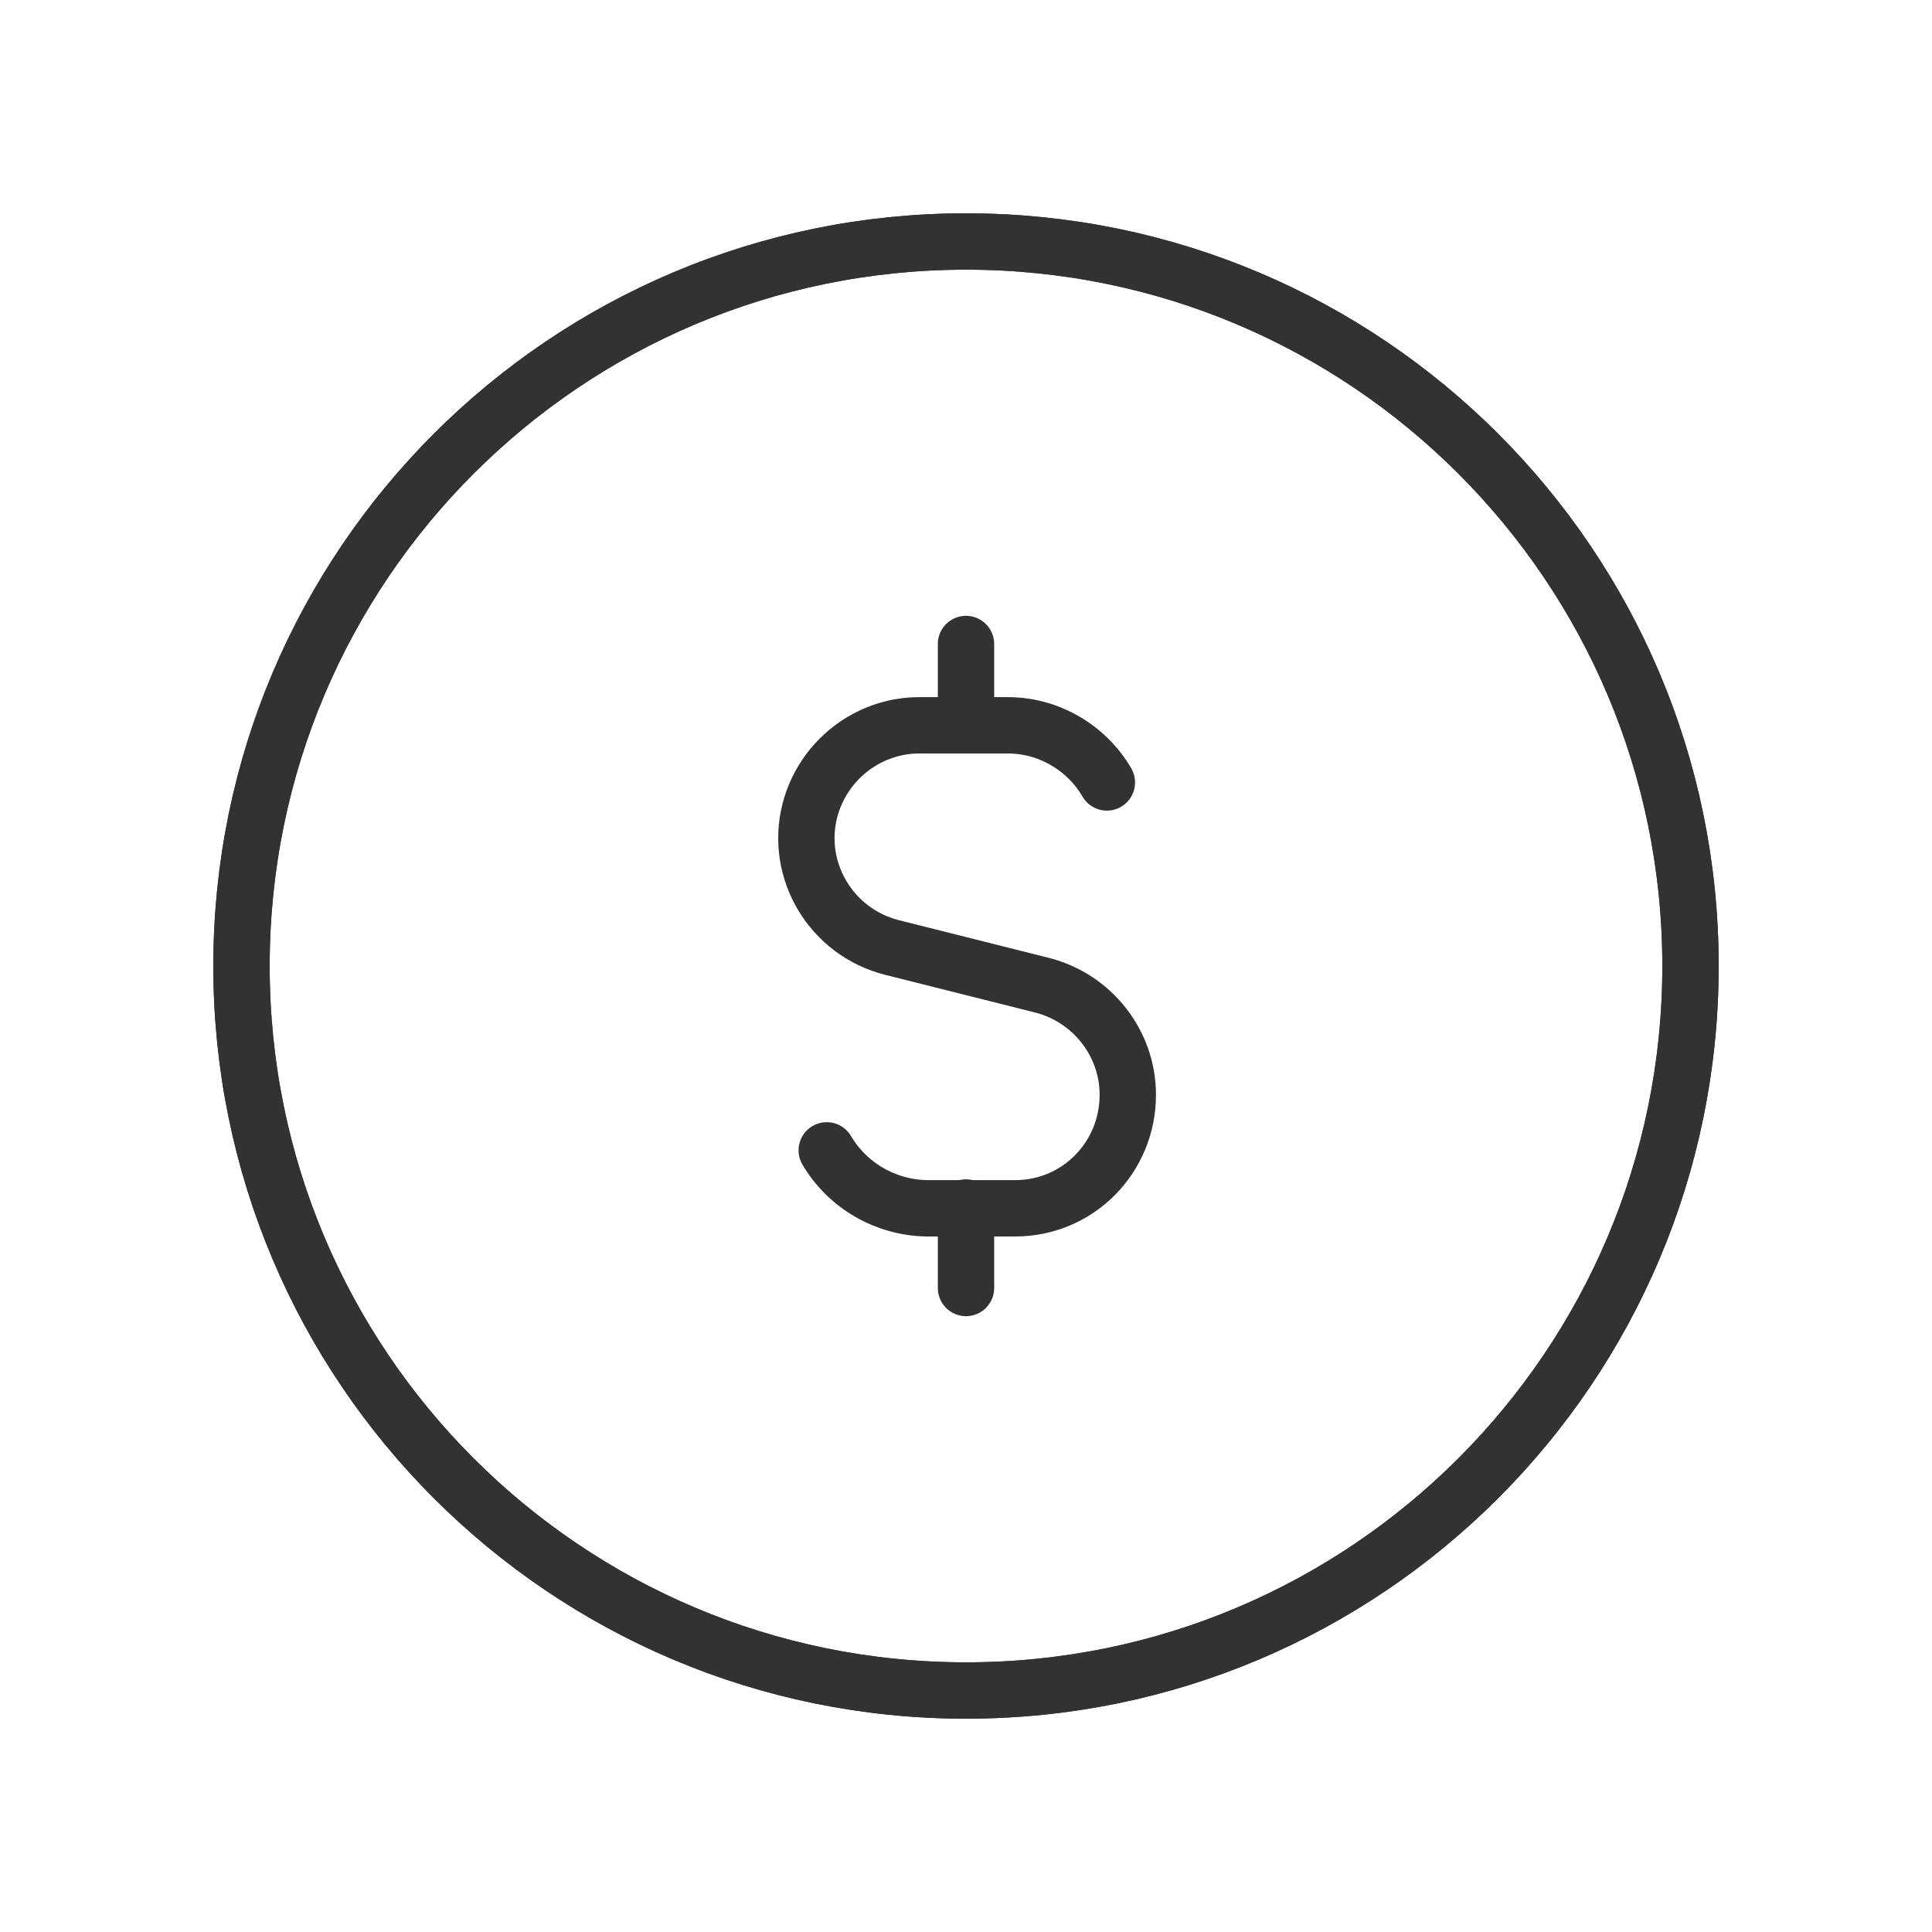
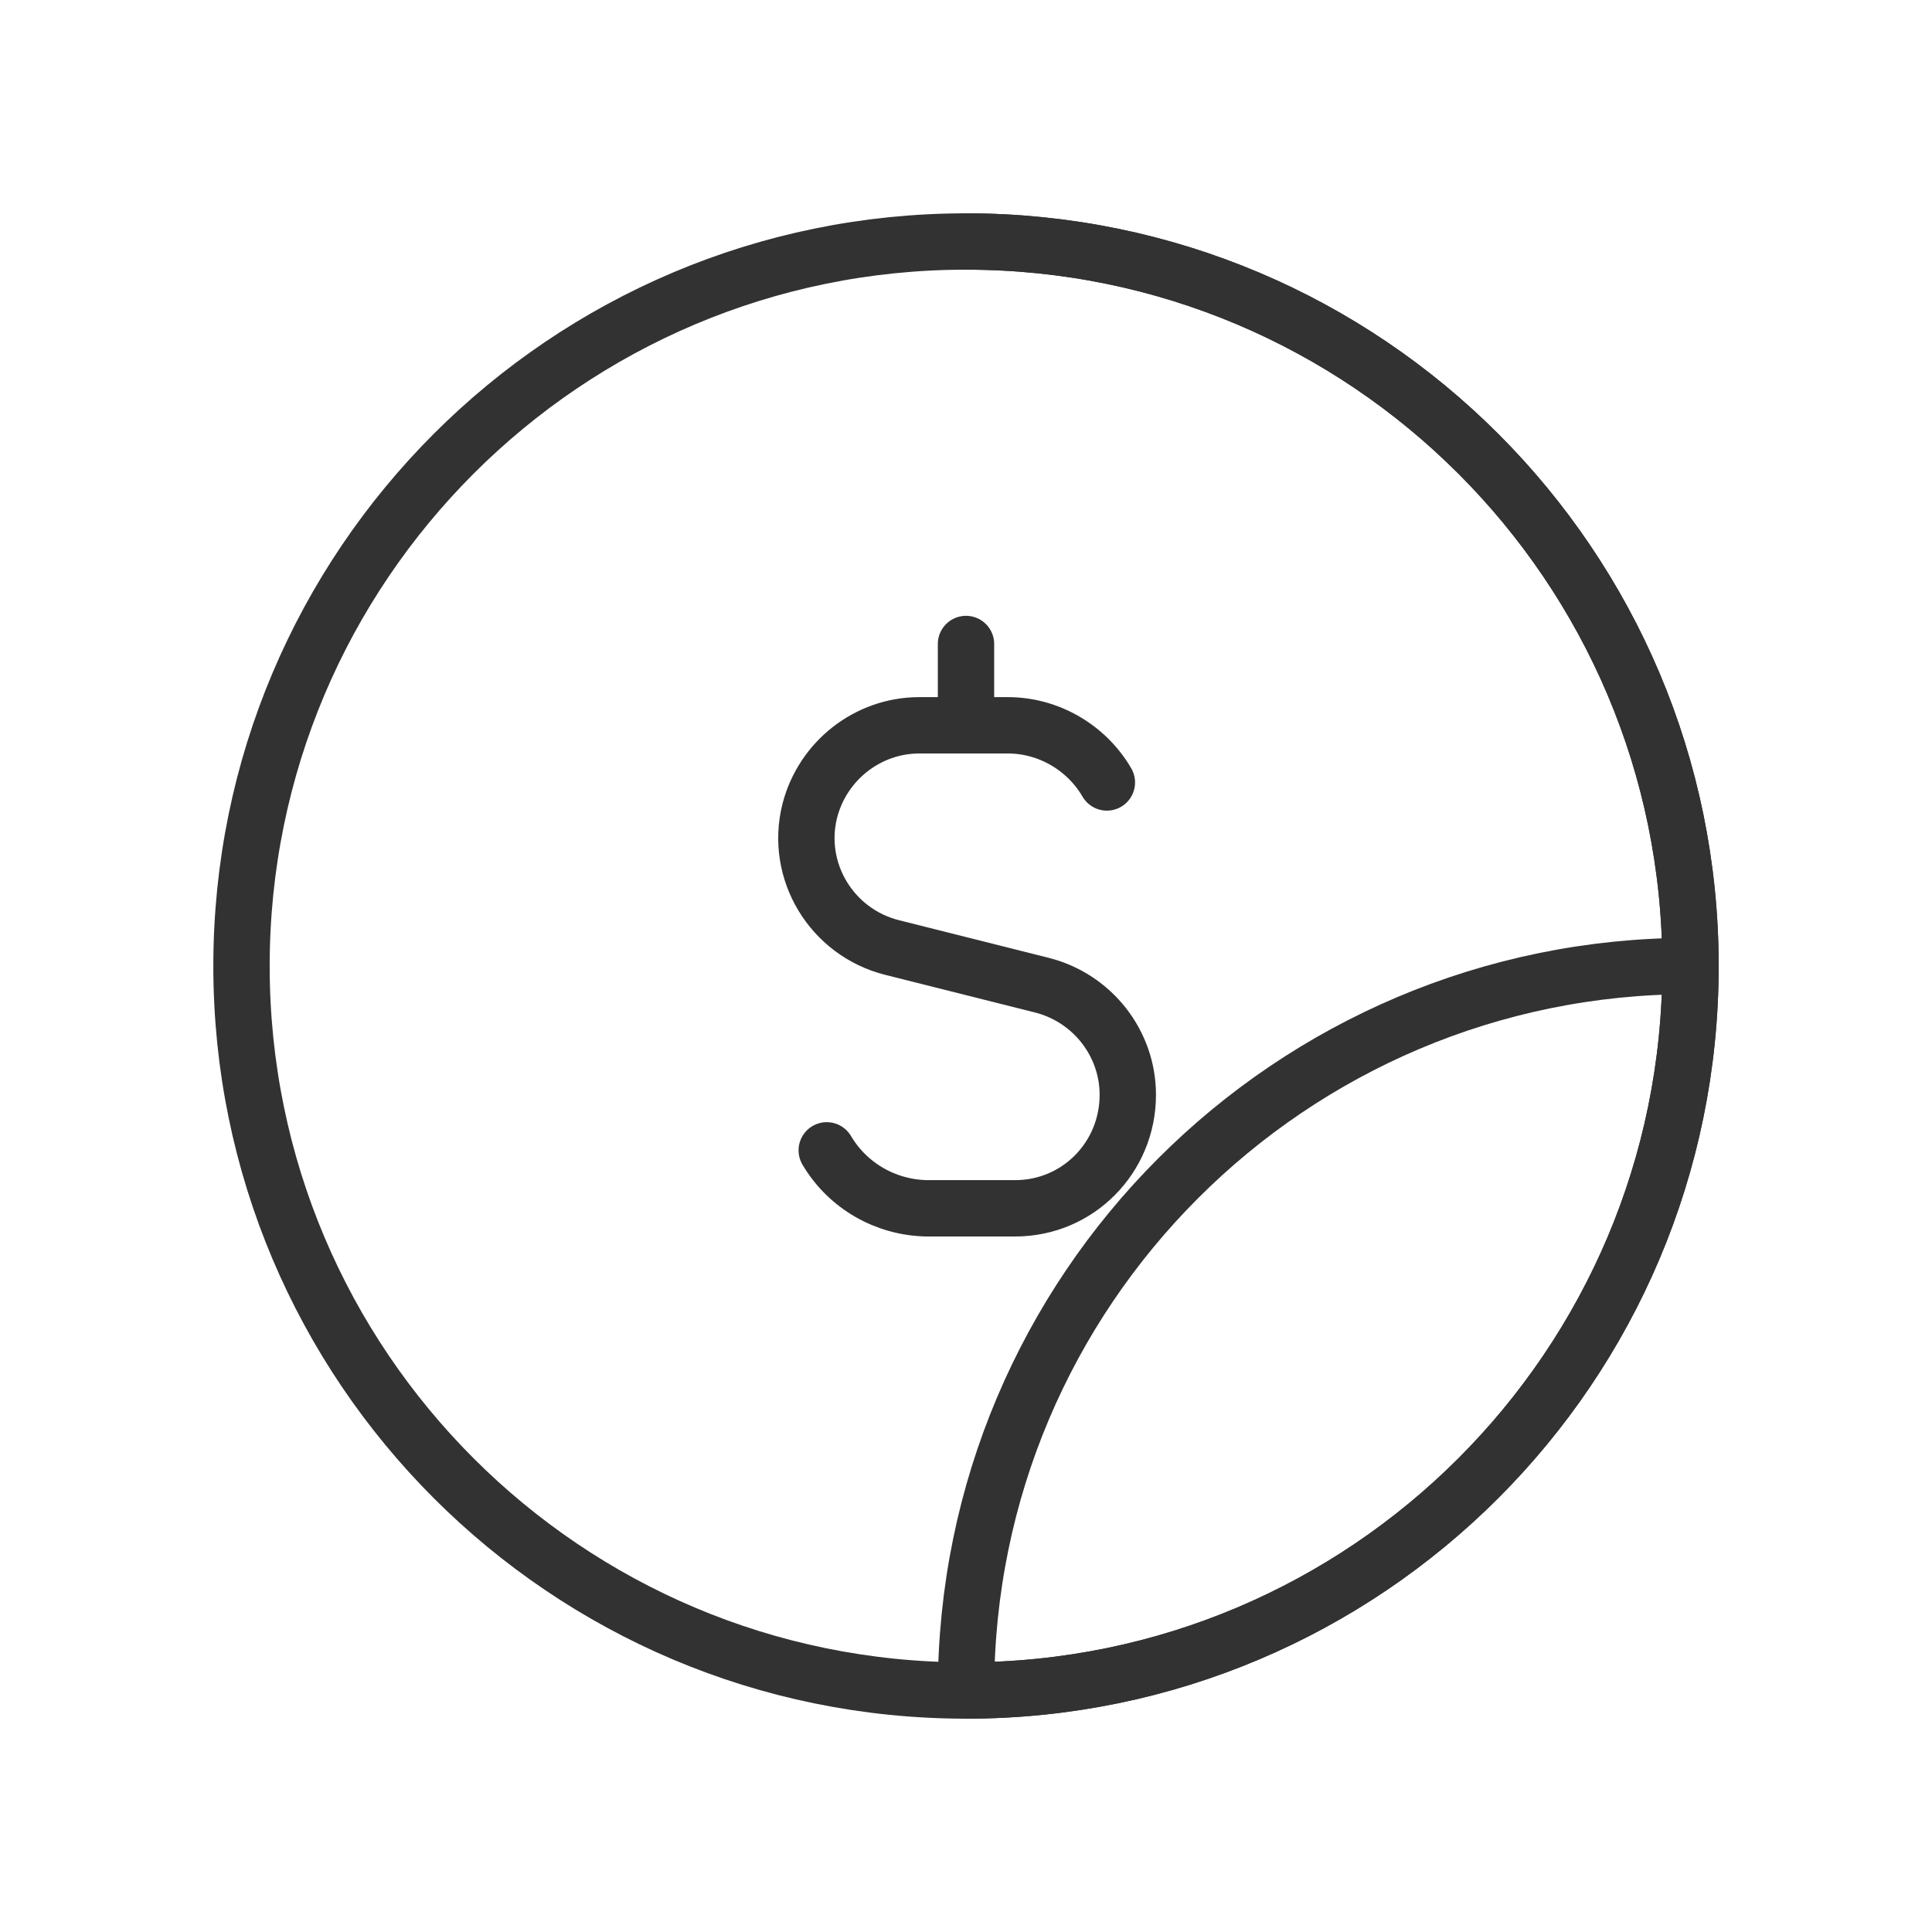
<svg xmlns="http://www.w3.org/2000/svg" viewBox="0 0 24 24" data-name="Layer 1" id="Layer_1">
  <defs>
    <style>
      .cls-1 {
        stroke: #323232;
        stroke-linecap: round;
        stroke-linejoin: round;
        stroke-width: .7px;
      }

      .cls-1, .cls-2 {
        fill: none;
      }

      .cls-2 {
        stroke-width: 0px;
      }
    </style>
  </defs>
  <g>
    <path d="M12,9v-1" class="cls-1" />
-     <path d="M12,15v1" class="cls-1" />
    <path d="M10.27,14.29h0c.26.44.73.71,1.24.72h1.1c.78,0,1.4-.63,1.4-1.41,0-.64-.44-1.2-1.06-1.36l-1.87-.47h0c-.75-.19-1.21-.95-1.02-1.7.16-.62.72-1.06,1.36-1.06h1.1c.51,0,.98.28,1.23.71" class="cls-1" />
-     <path d="M12,3h0c4.97,0,9,4.03,9,9s-4.03,9-9,9S3,16.97,3,12h0c0-4.97,4.03-9,9-9" class="cls-1" id="a" />
+     <path d="M12,3h0c4.97,0,9,4.03,9,9s-4.03,9-9,9h0c0-4.97,4.03-9,9-9" class="cls-1" id="a" />
    <path d="M12,3h0c4.97,0,9,4.03,9,9s-4.03,9-9,9S3,16.97,3,12h0c0-4.97,4.03-9,9-9" class="cls-1" data-name="a" id="a-2" />
  </g>
  <rect height="24" width="24" class="cls-2" />
</svg>